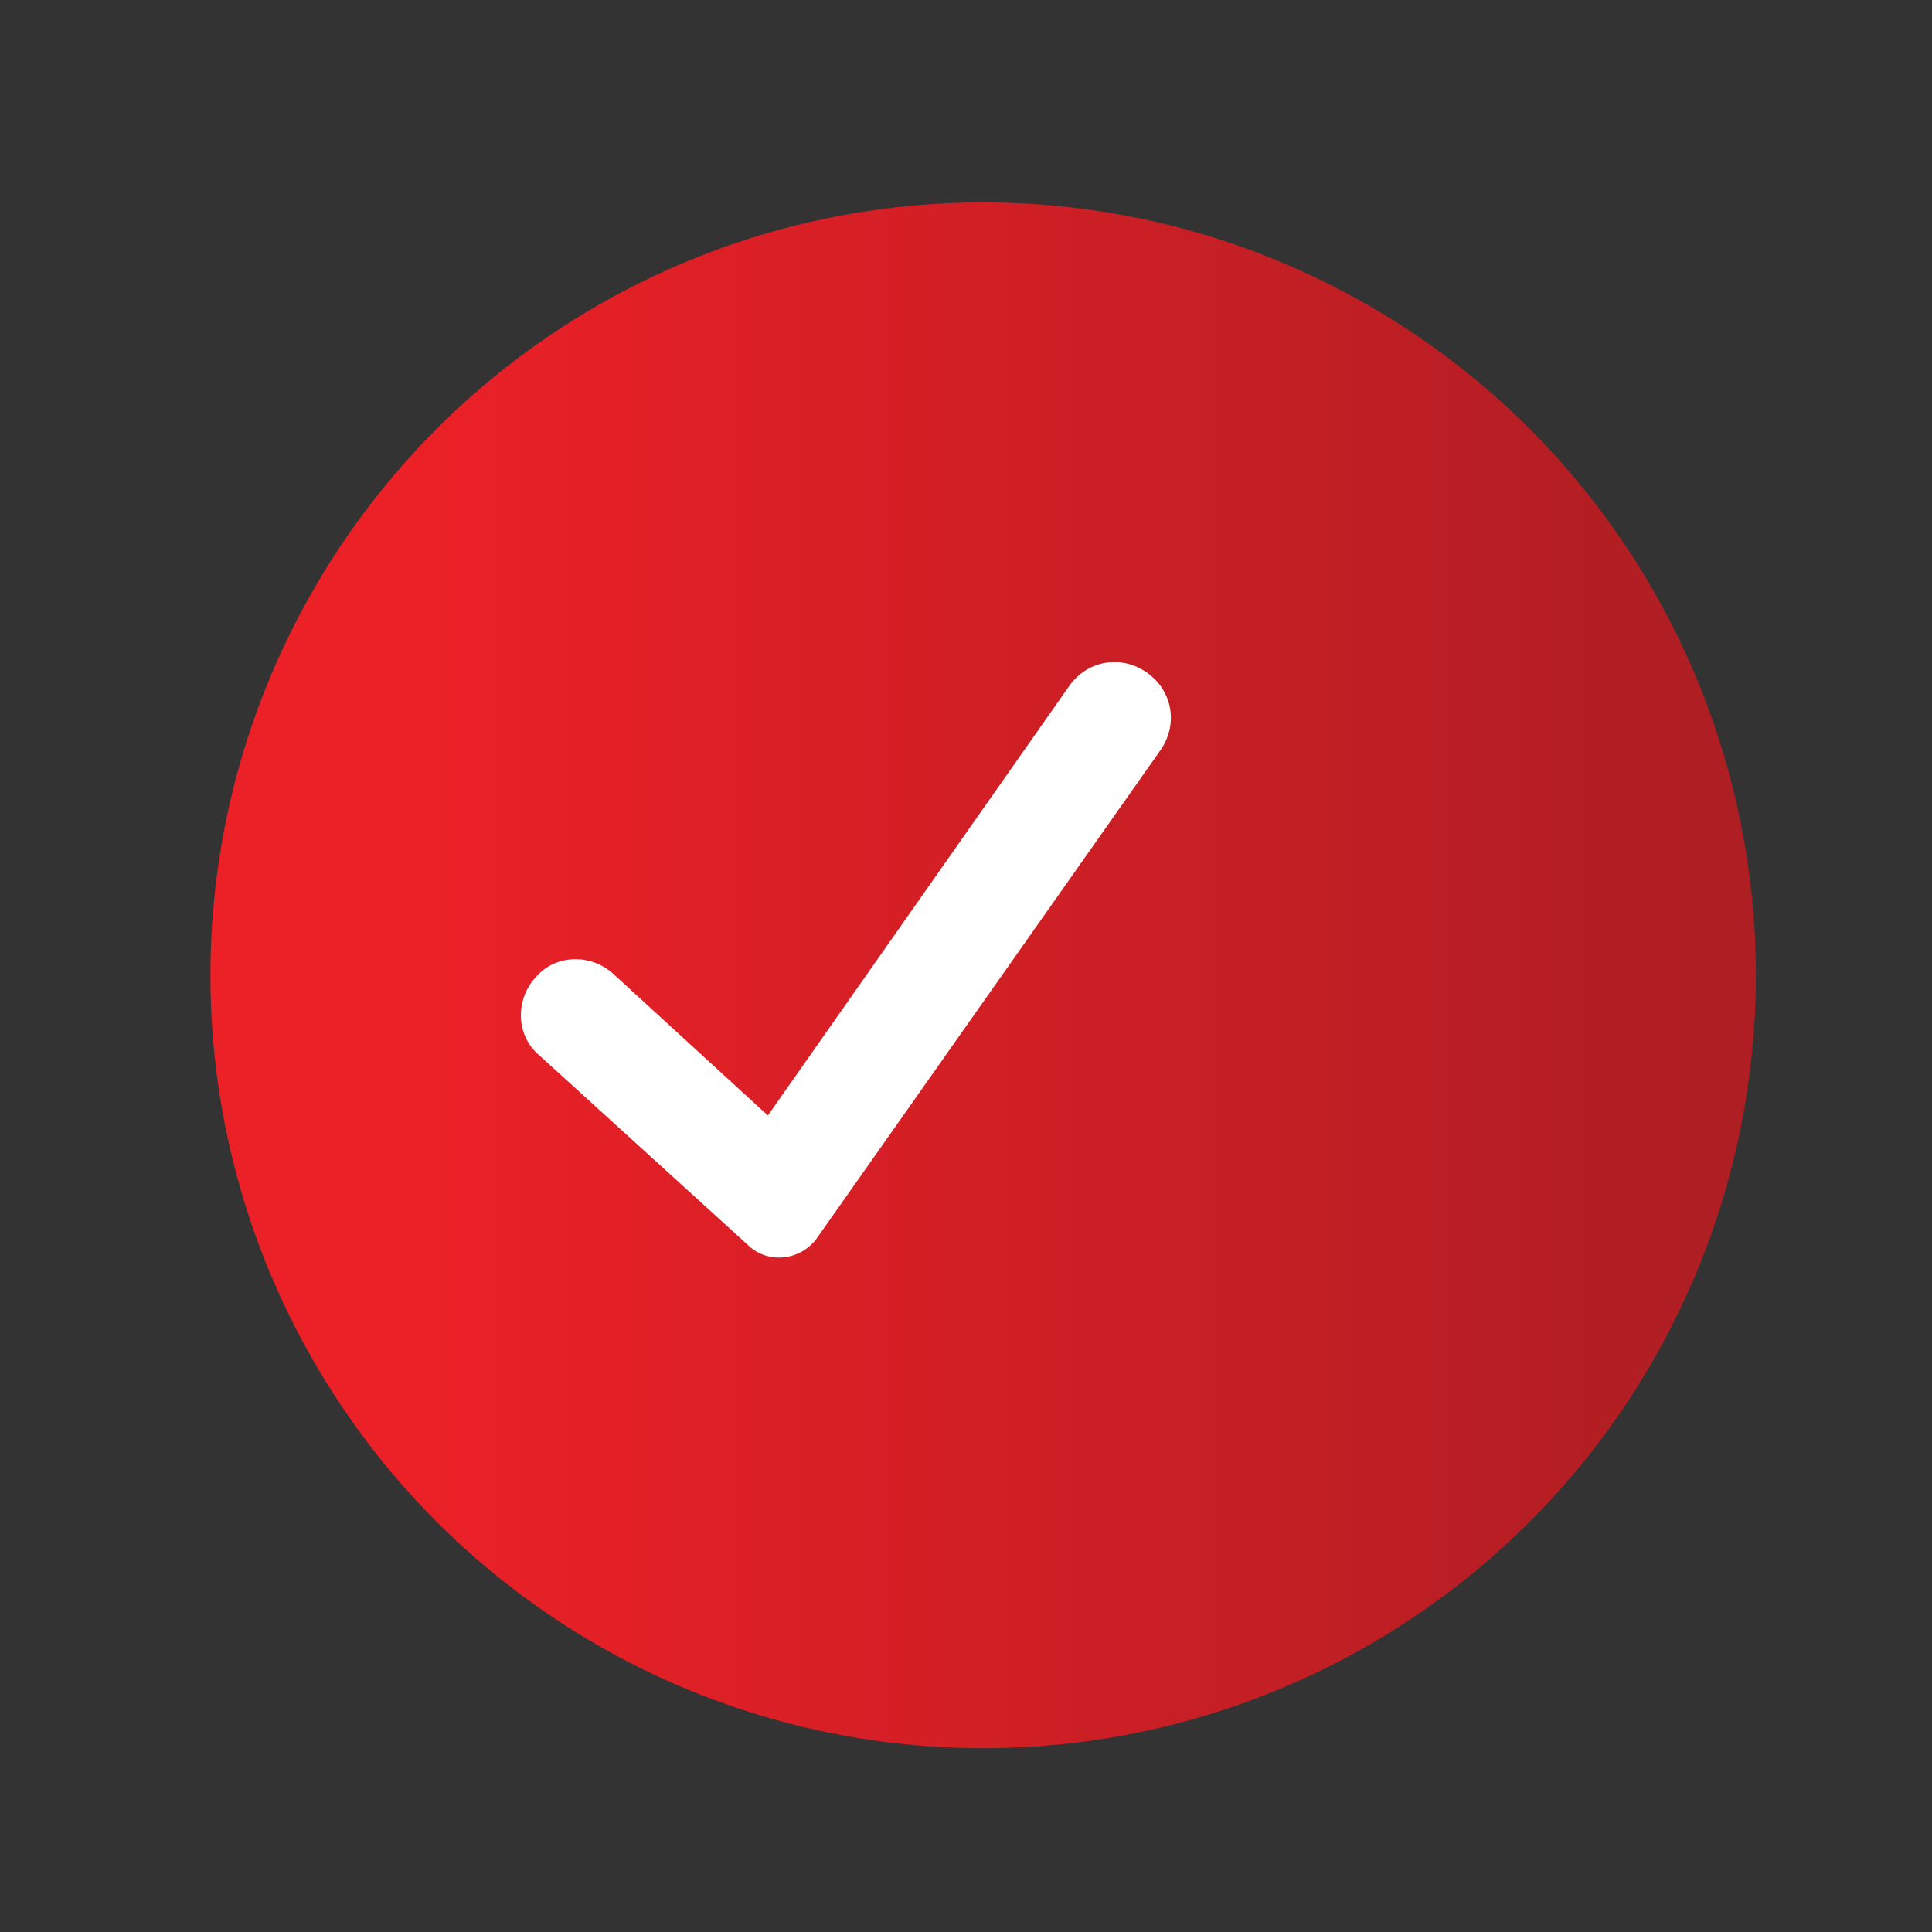
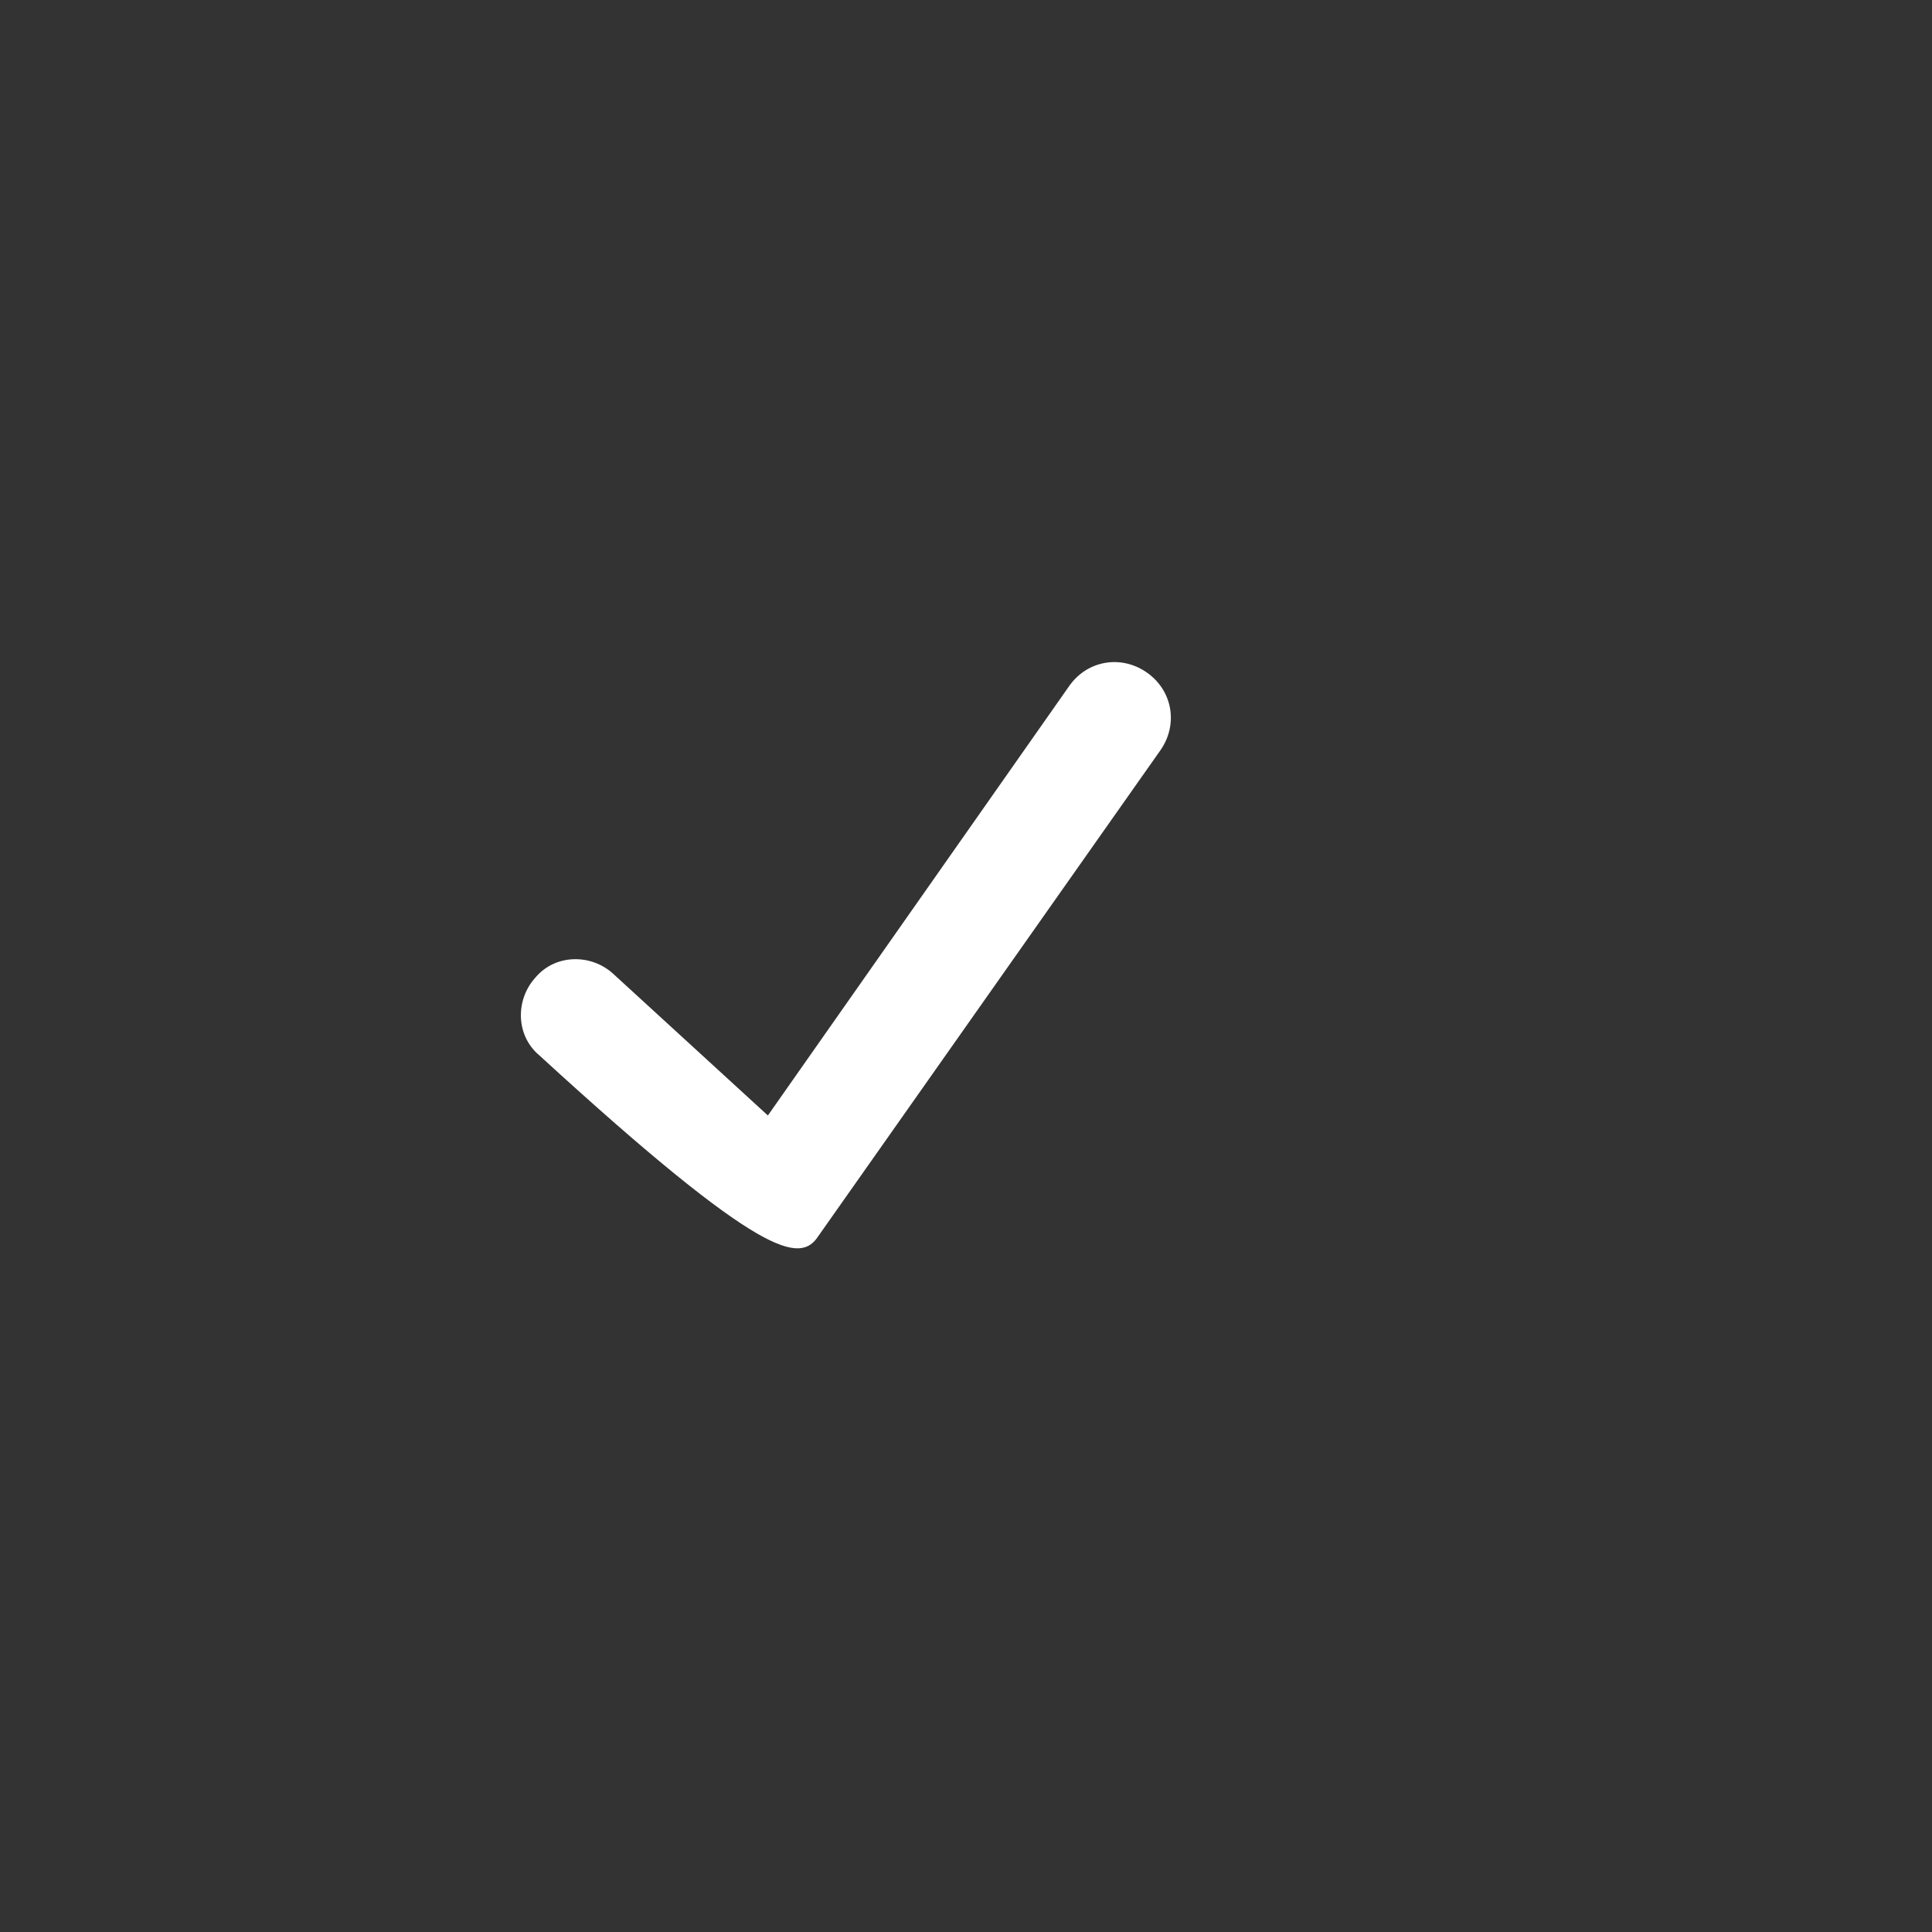
<svg xmlns="http://www.w3.org/2000/svg" width="70" height="70" viewBox="0 0 70 70" version="1.1" xml:space="preserve" style="fill-rule:evenodd;clip-rule:evenodd;stroke-linejoin:round;stroke-miterlimit:2;">
  <rect x="0" y="0" width="70" height="70" fill="#333333" stroke="none" />
  <g transform="matrix(1,0,0,1,-46760,-1220)">
    <g transform="matrix(0.352,0,0,0.418,33649.3,-651.341)">
      <g id="icon-benefit-tick" transform="matrix(9.942,0,0,8.374,-358108,-4926.75)">
        <rect x="39765" y="1123" width="20" height="20" style="fill:none;" />
        <g transform="matrix(1.882,0,0,1.882,6080.36,-397.486)">
-           <circle cx="17904.3" cy="813.251" r="4.251" style="fill:url(#_Linear1);" />
-         </g>
+           </g>
        <g transform="matrix(0.035,0,0,0.035,39762.7,1123.08)">
-           <path d="M337.679,361.76L439.039,217.84C444.078,210.559 442.399,201.039 435.117,196C427.836,190.961 418.316,192.641 413.277,199.922L323.675,327.602L277.198,285.04C271.038,279.438 260.96,279.438 255.358,286.161C249.757,292.321 249.757,302.399 256.479,308.001L318.081,364.001C323.679,369.603 333.198,368.481 337.679,361.763L337.679,361.76Z" style="fill:white;stroke:white;stroke-width:1.62px;" />
+           <path d="M337.679,361.76L439.039,217.84C444.078,210.559 442.399,201.039 435.117,196C427.836,190.961 418.316,192.641 413.277,199.922L323.675,327.602L277.198,285.04C271.038,279.438 260.96,279.438 255.358,286.161C249.757,292.321 249.757,302.399 256.479,308.001C323.679,369.603 333.198,368.481 337.679,361.763L337.679,361.76Z" style="fill:white;stroke:white;stroke-width:1.62px;" />
        </g>
      </g>
    </g>
  </g>
  <defs>
    <linearGradient id="_Linear1" x1="0" y1="0" x2="1" y2="0" gradientUnits="userSpaceOnUse" gradientTransform="matrix(8.502,0,0,8.502,17900,813.251)">
      <stop offset="0" style="stop-color:rgb(236,32,39);stop-opacity:1" />
      <stop offset="0.13" style="stop-color:rgb(236,32,39);stop-opacity:1" />
      <stop offset="0.97" style="stop-color:rgb(175,30,35);stop-opacity:1" />
      <stop offset="1" style="stop-color:rgb(175,30,35);stop-opacity:1" />
    </linearGradient>
  </defs>
</svg>